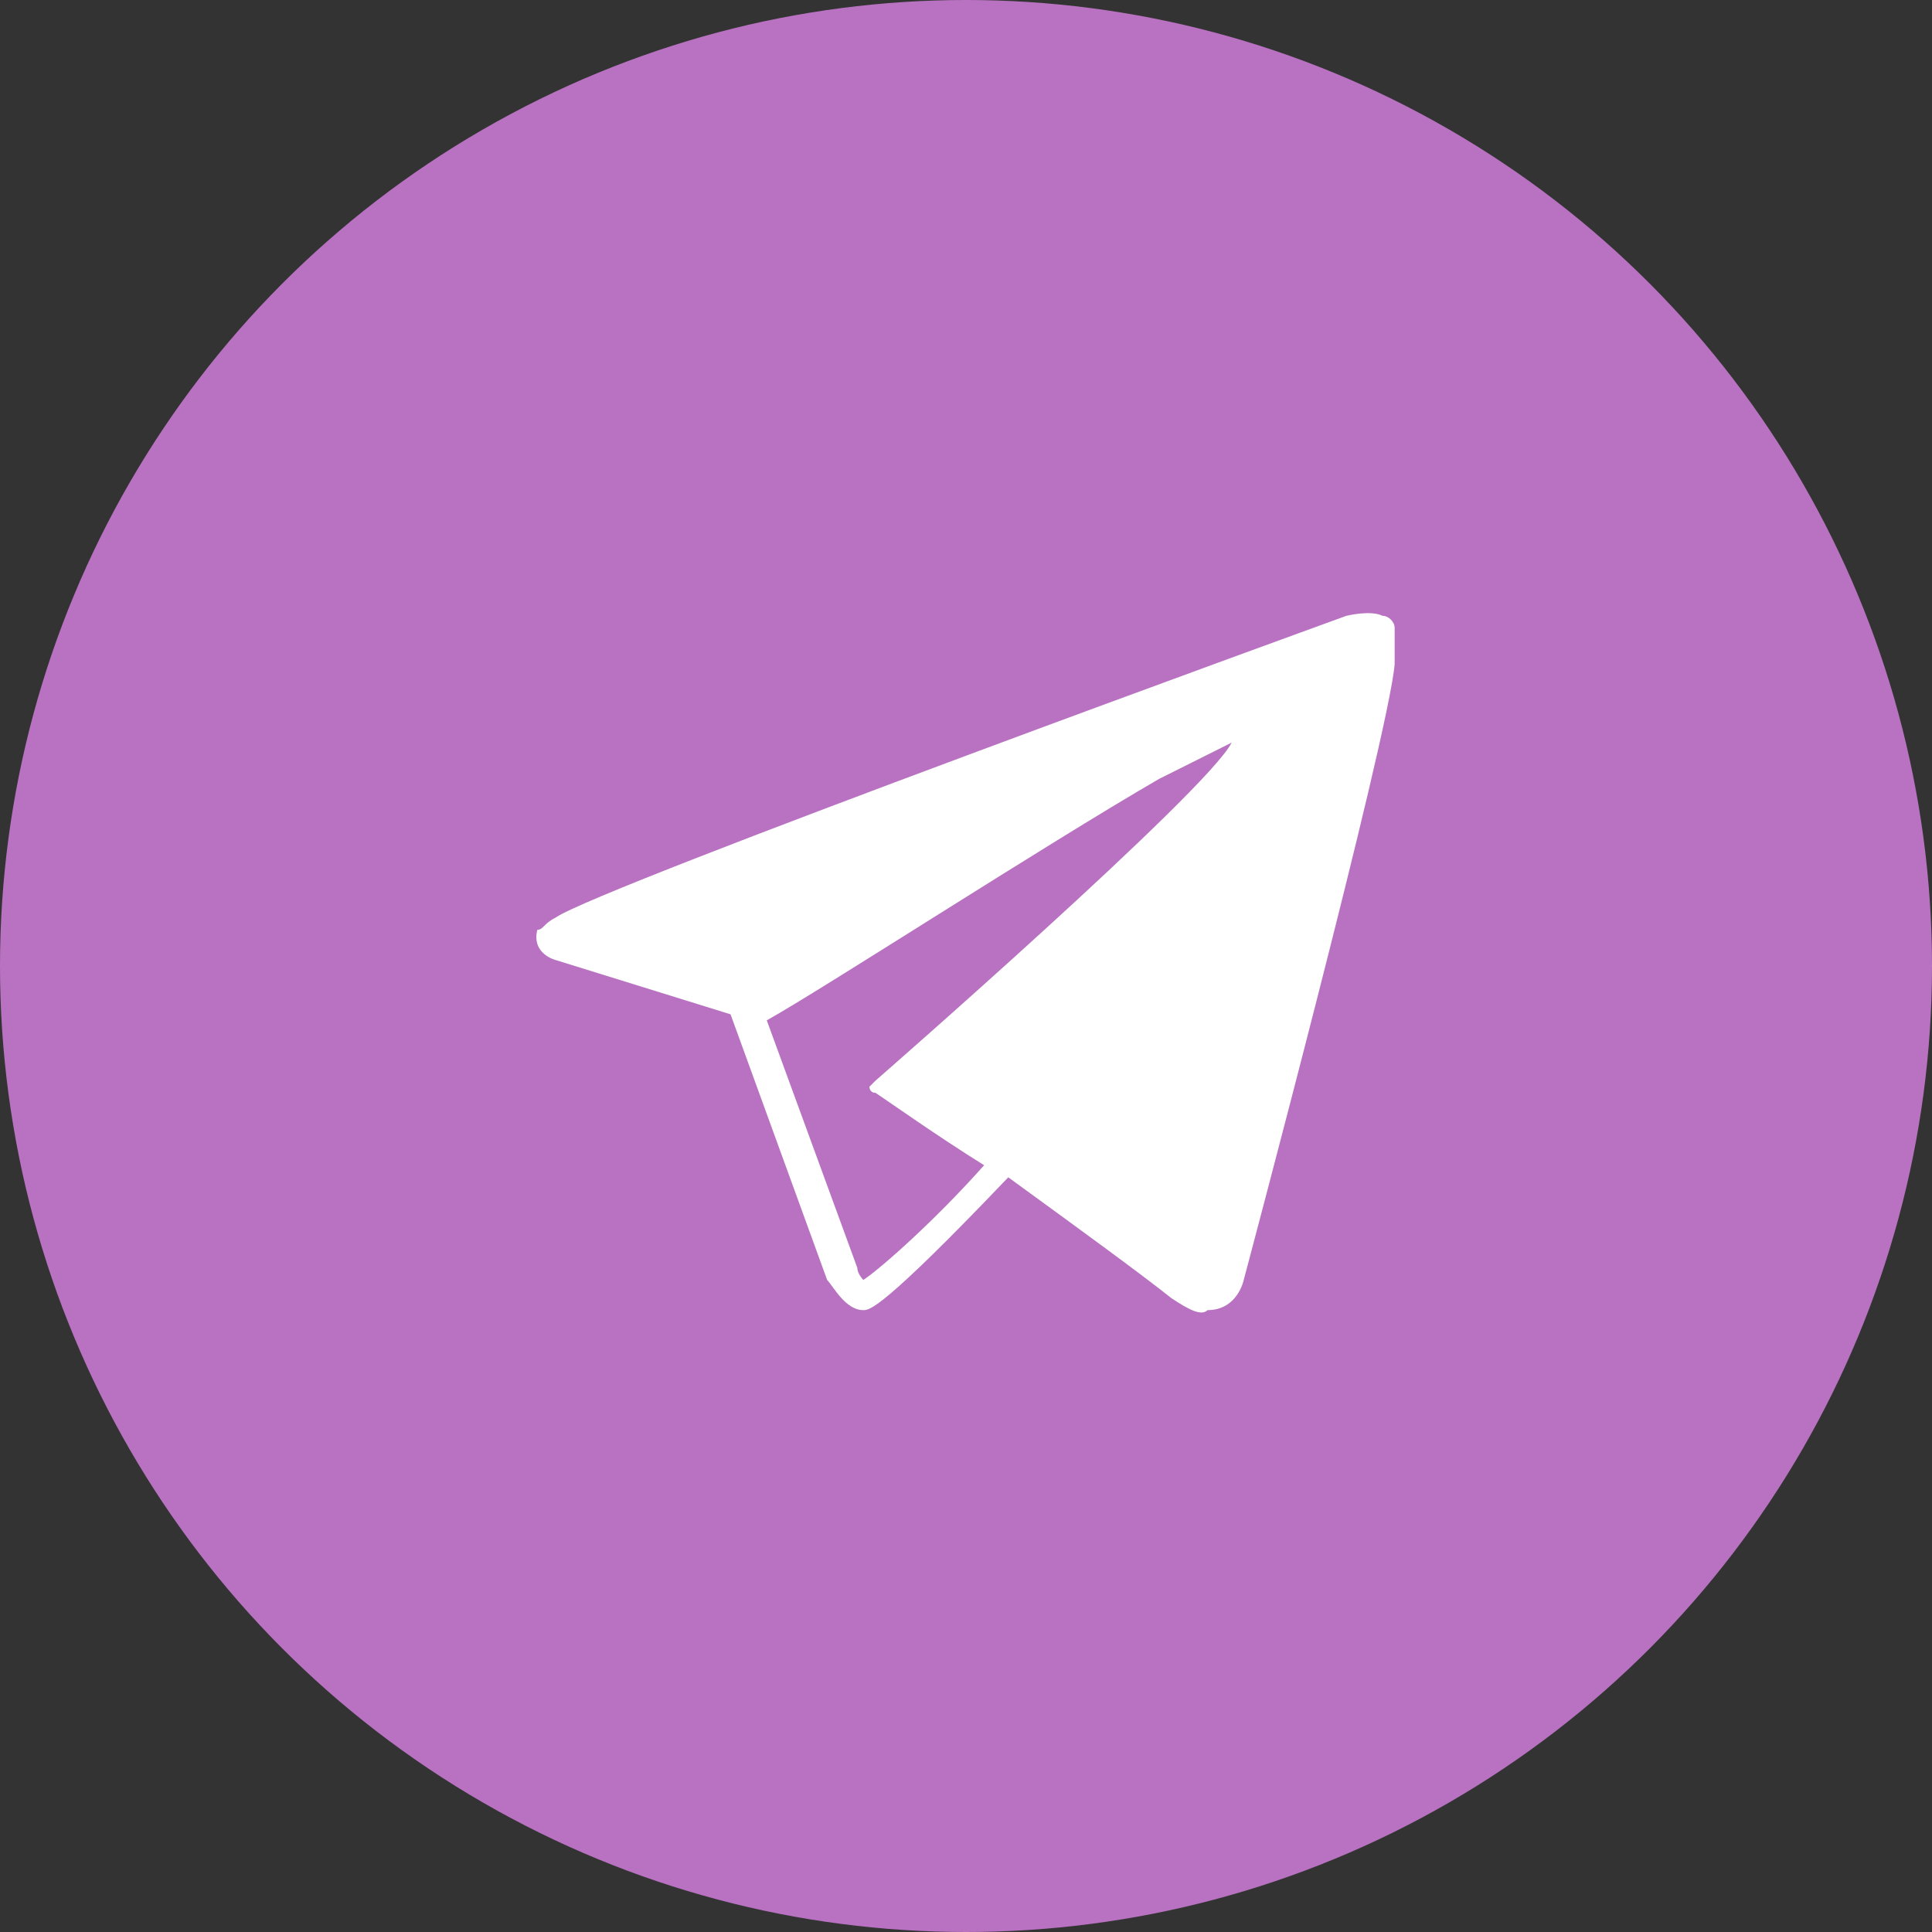
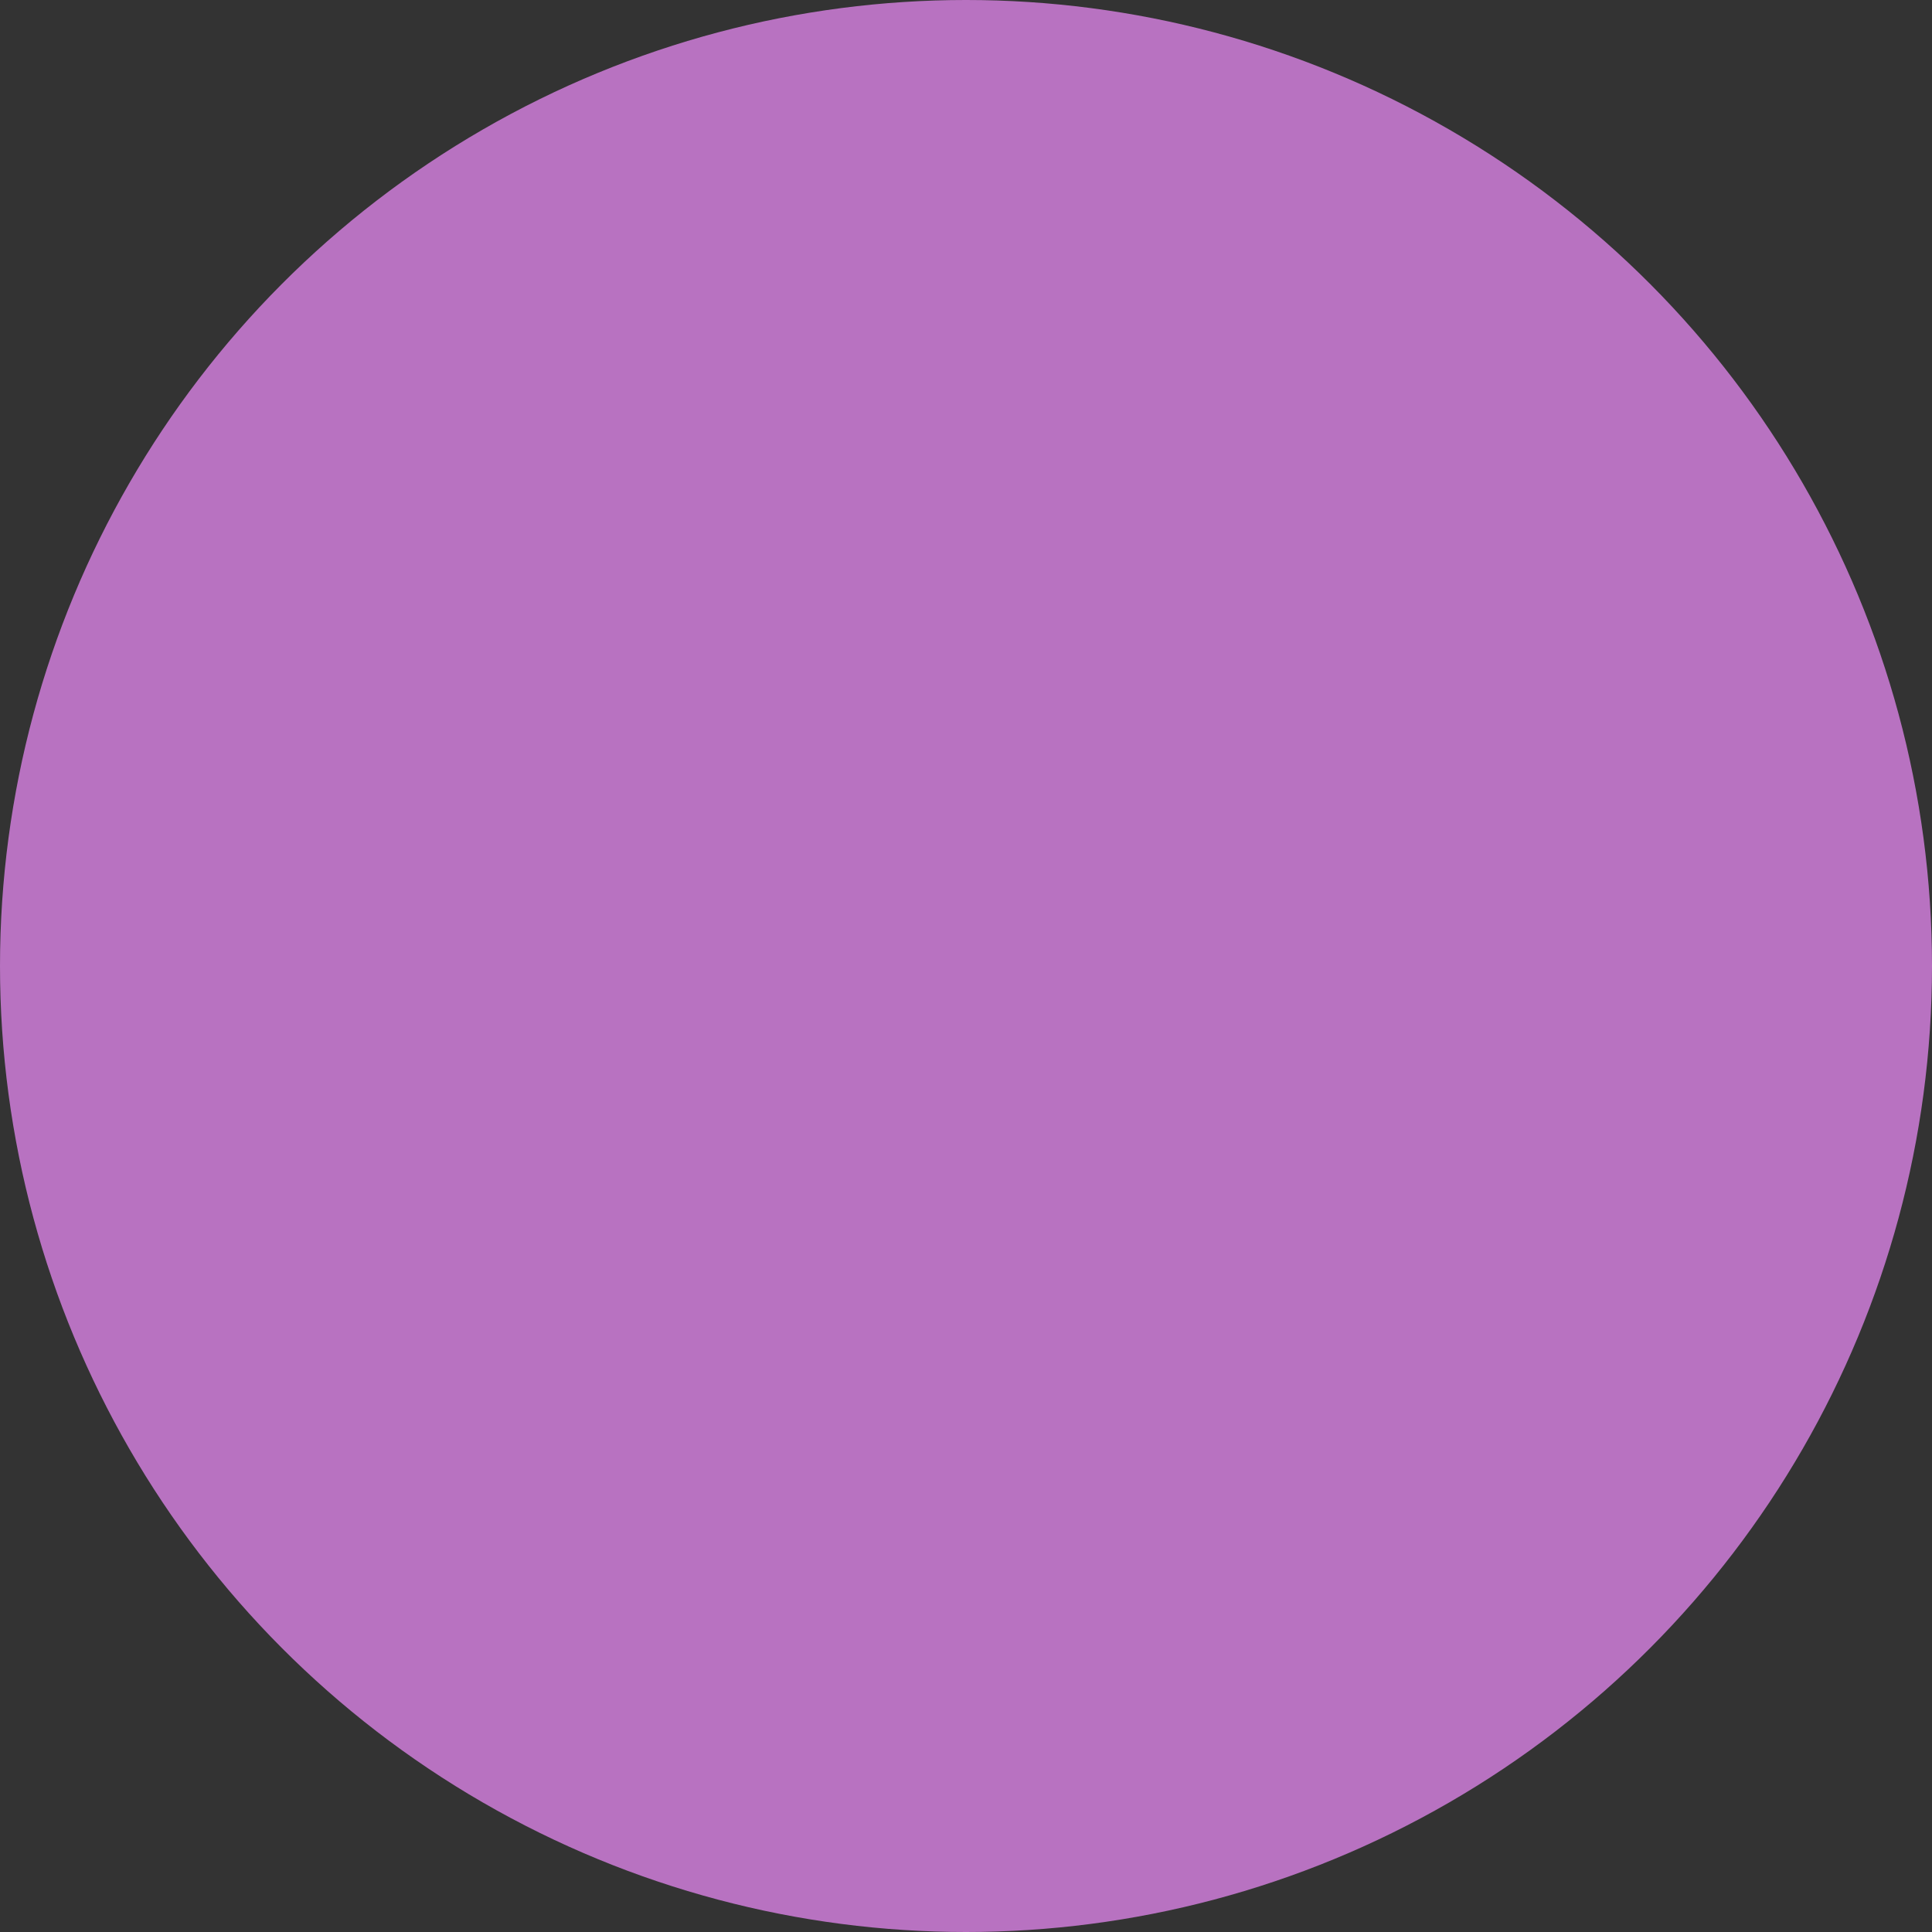
<svg xmlns="http://www.w3.org/2000/svg" version="1.1" id="Capa_2_00000101099494086246726480000002849281522523151511_" x="0px" y="0px" viewBox="0 0 32 32" style="enable-background:new 0 0 32 32;" xml:space="preserve">
  <rect x="0" y="0" width="32" height="32" fill="#333333" stroke="none" />
  <style type="text/css">
	.st0{fill:#B872C1;}
	.st1{fill:#FFFFFF;}
</style>
  <g id="Capa_2-2">
    <g>
      <circle class="st0" cx="16" cy="16" r="16" />
-       <path class="st1" d="M23.1,10.4c0-0.1-0.1-0.2-0.2-0.2c-0.2-0.1-0.6,0-0.6,0s-12.4,4.5-13.1,5C9,15.3,9,15.4,8.9,15.4    c-0.1,0.4,0.3,0.5,0.3,0.5l2.9,0.9l1.6,4.4c0.1,0.1,0.3,0.5,0.6,0.5c0.1,0,0.3,0,2.4-2.2c1.1,0.8,2.2,1.6,2.7,2    c0.3,0.2,0.5,0.3,0.6,0.2c0.5,0,0.6-0.5,0.6-0.5S23,12.2,23.1,11c0-0.1,0-0.2,0-0.3C23.1,10.6,23.1,10.5,23.1,10.4L23.1,10.4z     M14.3,21.2c0,0-0.1-0.1-0.1-0.2l-1.5-4.1c0.9-0.5,4.6-2.9,6.5-4l1.2-0.6c-0.4,0.8-5.9,5.6-5.9,5.6s-0.1,0.1-0.1,0.1    c0,0,0,0.1,0.1,0.1c0.3,0.2,1,0.7,1.8,1.2C15.5,20.2,14.6,21,14.3,21.2L14.3,21.2z" />
    </g>
  </g>
</svg>